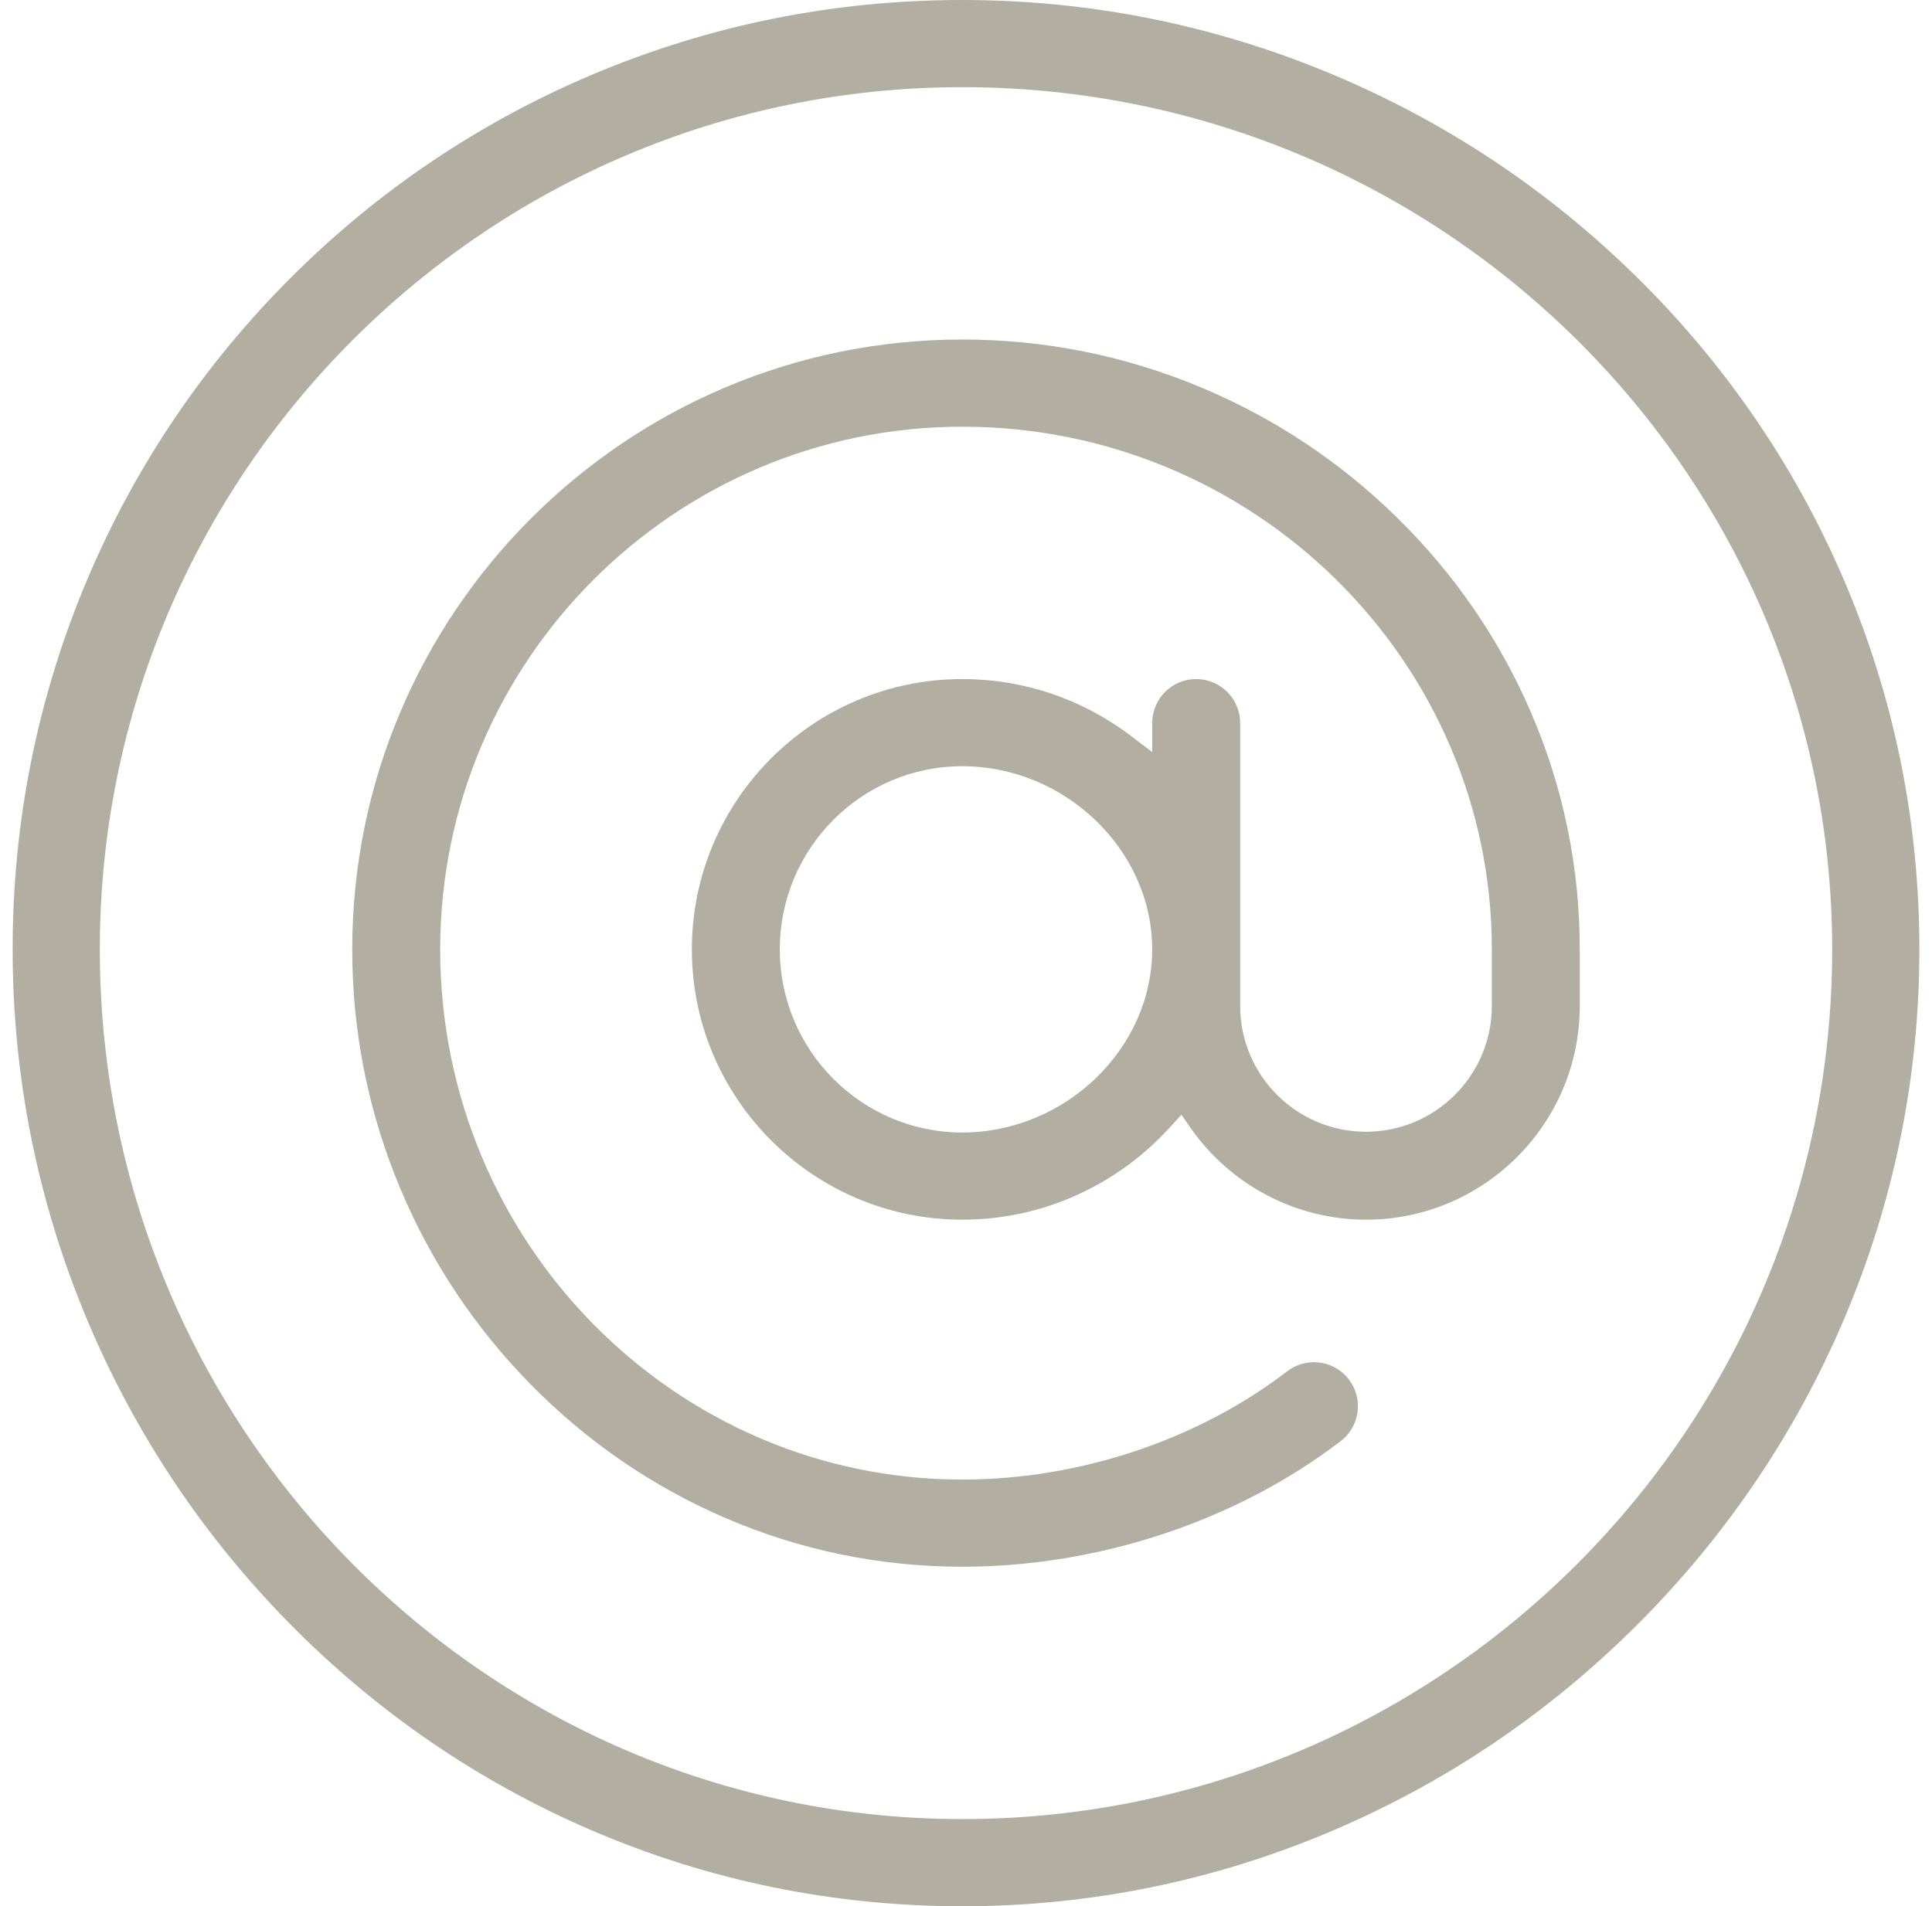
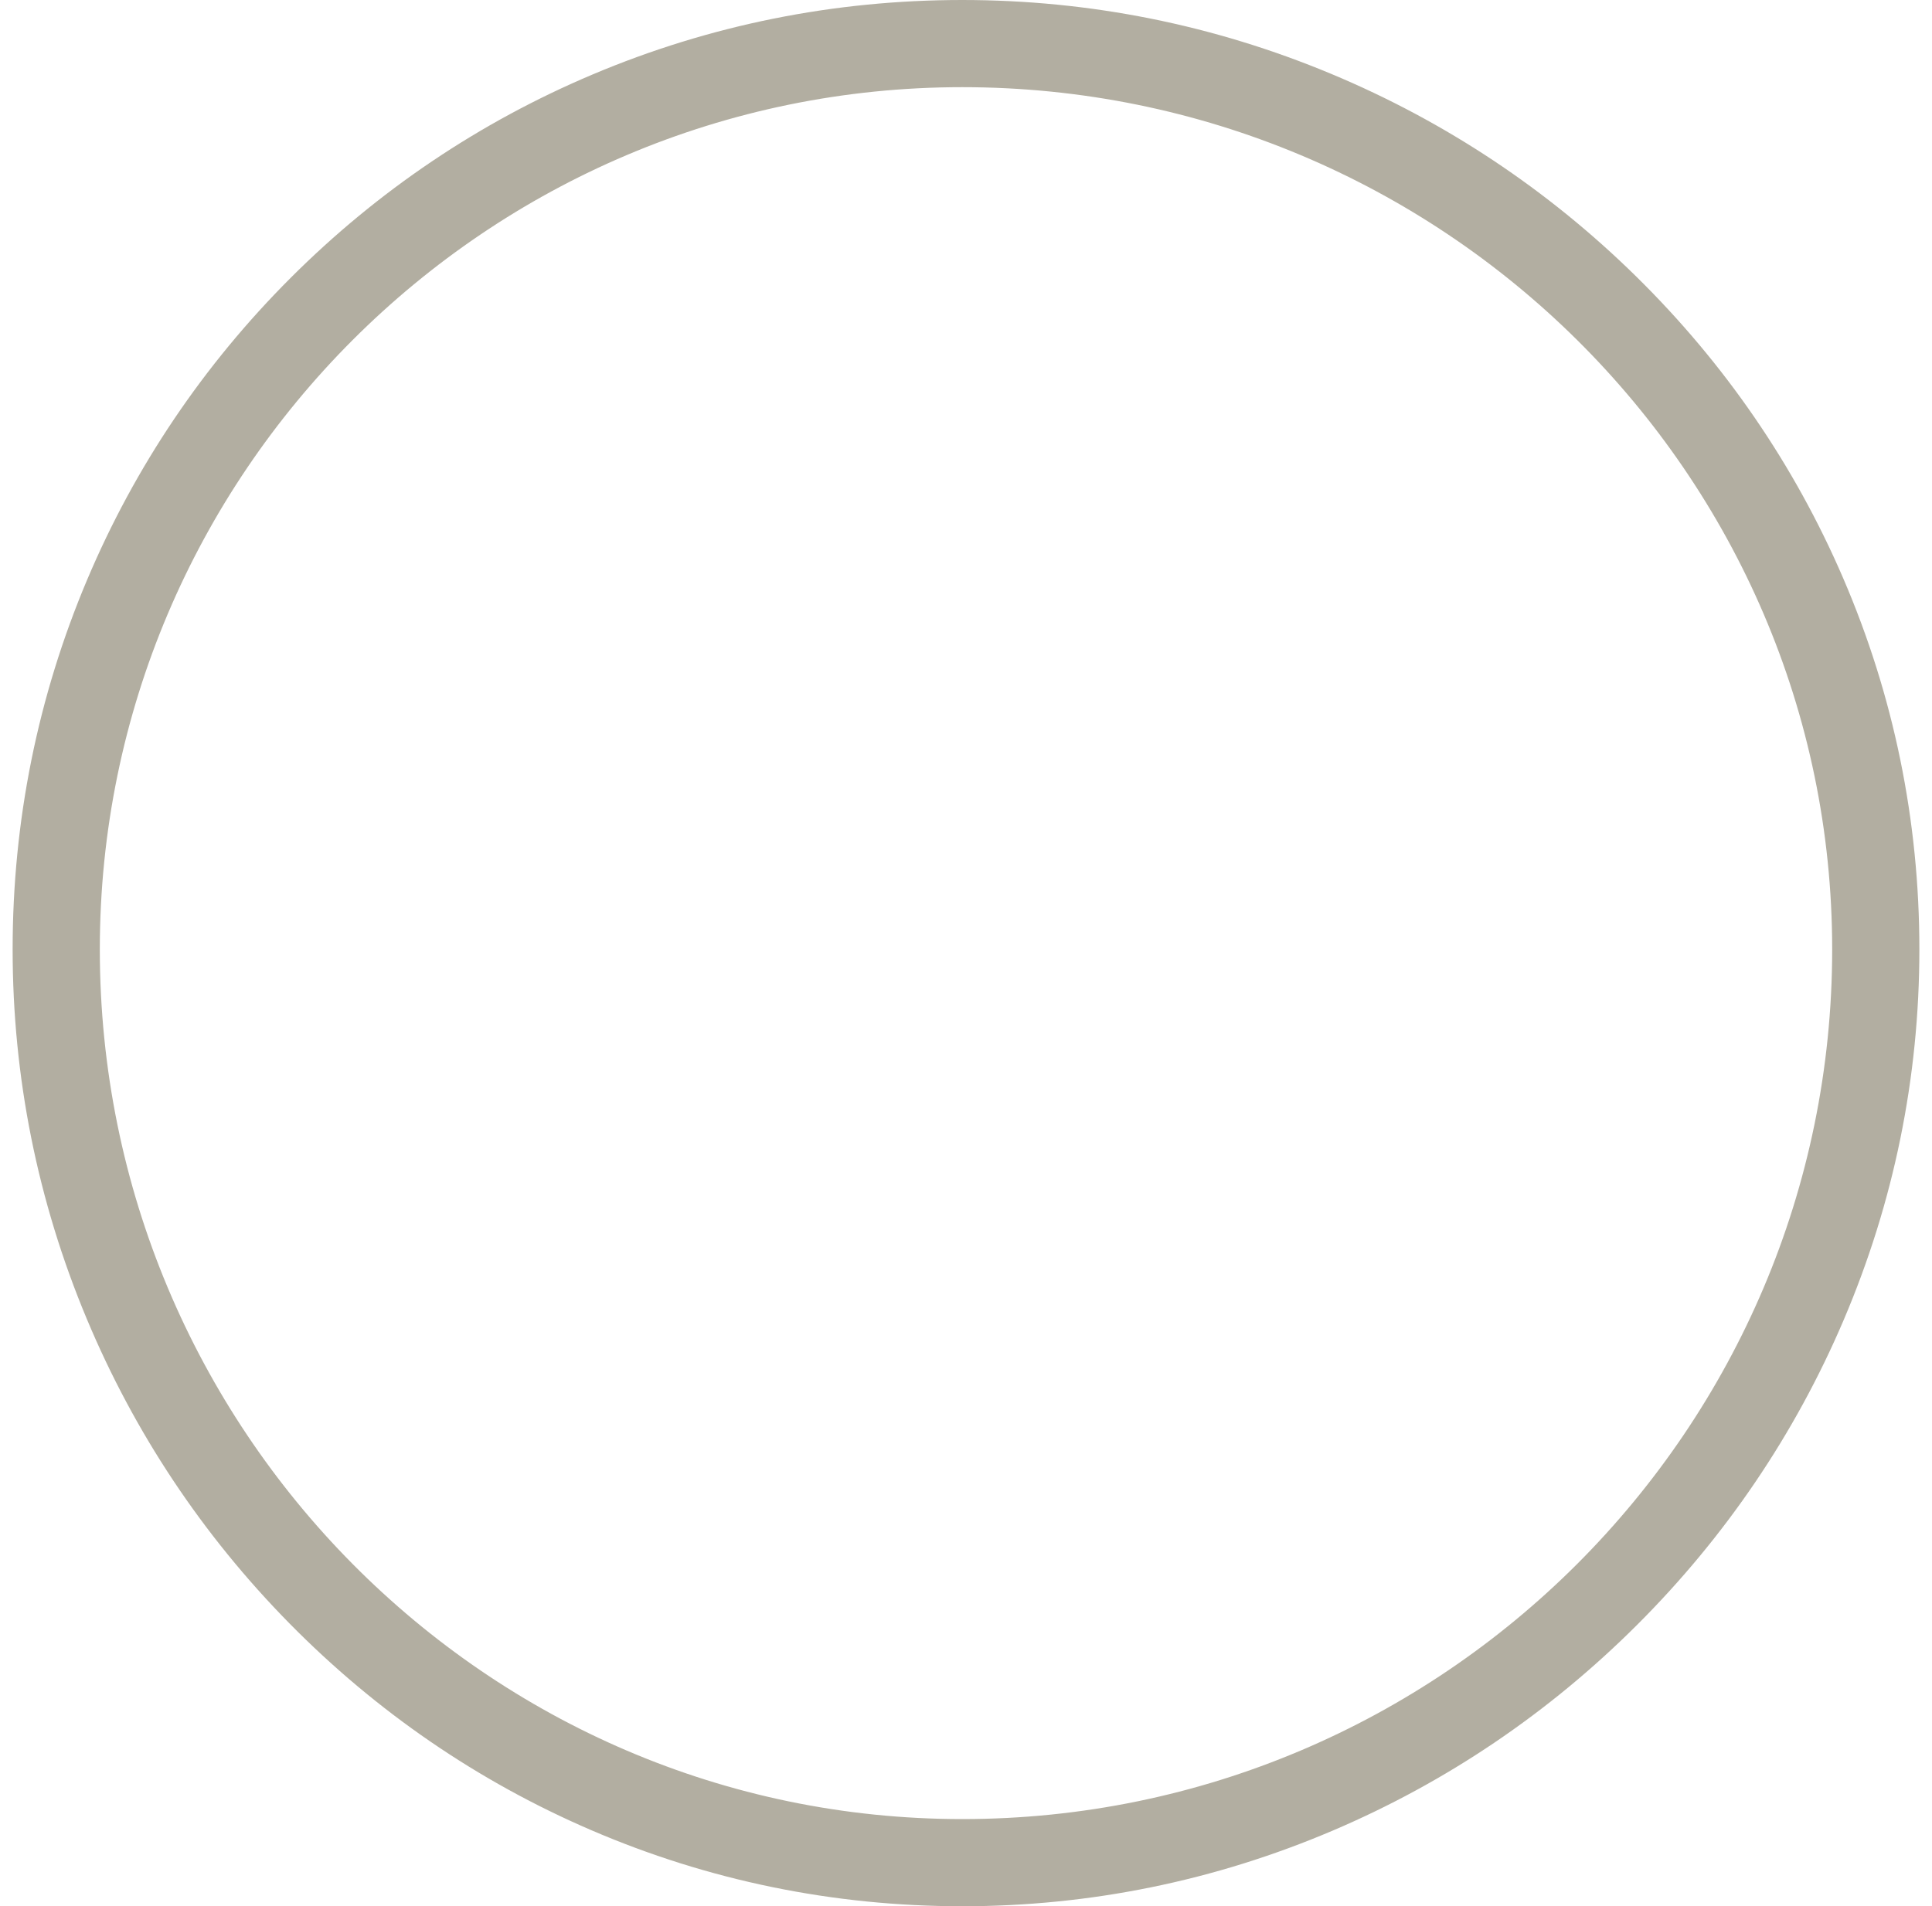
<svg xmlns="http://www.w3.org/2000/svg" version="1.1" id="Capa_1" x="0px" y="0px" width="612px" height="604px" viewBox="0 94 612 604" enable-background="new 0 94 612 604" xml:space="preserve">
  <path fill="#B2AEA1" d="M608,394.805c0-40.883-8.138-80.487-24.185-117.716c-15.426-35.787-37.49-67.933-65.579-95.543  c-27.947-27.47-60.416-49.043-96.507-64.12C384.524,101.882,345.184,94,304.805,94c-40.645,0-80.057,7.946-117.141,23.618  c-35.825,15.14-67.992,36.818-95.608,64.434S42.76,241.834,27.62,277.659C11.947,314.744,4,354.158,4,394.805  c0,40.415,7.89,79.78,23.452,117.002c15.088,36.09,36.675,68.556,64.163,96.497c27.615,28.072,59.764,50.122,95.553,65.538  C224.381,689.872,263.96,698,304.805,698c40.541,0,80.023-8.063,117.354-23.964c36.051-15.355,68.503-37.301,96.459-65.224  c27.976-27.941,49.96-60.386,65.346-96.433C599.912,475.01,608,435.451,608,394.805z M304.805,670.381  c-150.634,0-273.185-123.622-273.185-275.575c0-150.636,122.55-273.186,273.185-273.186c151.952,0,275.574,122.55,275.574,273.186  C580.379,546.759,456.757,670.381,304.805,670.381z" />
  <g>
    <path fill="#B2AEA1" d="M408.159,523.546c0.185-0.094,0.37-0.18,0.557-0.267C408.531,523.366,408.345,523.452,408.159,523.546z" />
-     <path fill="#B2AEA1" d="M409.693,522.863c0.188-0.072,0.373-0.146,0.562-0.213C410.065,522.718,409.879,522.791,409.693,522.863z" />
    <path fill="#B2AEA1" d="M406.698,524.366c0.155-0.098,0.314-0.184,0.473-0.274C407.013,524.183,406.854,524.269,406.698,524.366z" />
    <path fill="#B2AEA1" d="M414.972,521.673c0.174-0.013,0.347-0.015,0.521-0.021C415.319,521.658,415.146,521.66,414.972,521.673z" />
    <path fill="#B2AEA1" d="M411.339,522.311c0.155-0.044,0.311-0.096,0.468-0.135C411.65,522.216,411.494,522.267,411.339,522.311z" />
    <path fill="#B2AEA1" d="M416.489,521.639c0.414,0.007,0.828,0.035,1.24,0.069C417.316,521.675,416.904,521.646,416.489,521.639z" />
    <path fill="#B2AEA1" d="M413.38,521.848c0.06-0.01,0.117-0.013,0.178-0.021C413.497,521.836,413.44,521.839,413.38,521.848z" />
-     <path fill="#B2AEA1" d="M442.694,258.14c-18.029-17.729-38.972-31.655-62.248-41.395c-24.055-10.064-49.504-15.168-75.641-15.168   c-106.545,0-193.227,86.682-193.227,193.228c0,26.163,5.109,51.632,15.188,75.696c9.747,23.274,23.686,44.216,41.427,62.24   c17.775,18.06,38.442,32.246,61.426,42.168c23.844,10.293,49.141,15.513,75.188,15.513c43.213,0,86.912-14.513,119.892-39.815   c2.952-2.265,4.847-5.544,5.332-9.231c0.485-3.689-0.494-7.348-2.76-10.3c-2.658-3.465-6.691-5.451-11.065-5.451   c-3.083,0-6.011,0.995-8.465,2.879c-28.411,21.798-65.929,34.3-102.934,34.3c-91.184,0-165.367-75.363-165.367-167.997   c0-91.315,74.185-165.606,165.367-165.606c92.502,0,167.758,74.291,167.758,165.606v17.93c0,21.979-17.881,39.859-39.859,39.859   c-21.978,0-39.858-17.881-39.858-39.859v-89.648c0-7.681-6.249-13.93-13.931-13.93c-7.681,0-13.93,6.249-13.93,13.93v1.138v8.08   l-6.426-4.899c-15.656-11.938-34.244-18.247-53.754-18.247c-47.227,0-85.647,38.422-85.647,85.648   c0,47.226,38.422,85.647,85.647,85.647c12.639,0,24.86-2.629,36.33-7.813c11.271-5.096,21.269-12.405,29.717-21.727l3.375-3.724   l2.872,4.125c12.7,18.246,33.487,29.139,55.604,29.139c37.341,0,67.72-30.379,67.72-67.719v-17.93   c0-26.076-5.227-51.394-15.53-75.247C474.963,296.575,460.765,275.911,442.694,258.14z M304.805,452.834   c-31.865,0-57.789-26.031-57.789-58.028s25.924-58.028,57.789-58.028c32.621,0,60.18,26.574,60.18,58.028   C364.985,426.26,337.426,452.834,304.805,452.834z" />
    <path fill="#B2AEA1" d="M427.684,525.783c0.339,0.283,0.664,0.587,0.984,0.897C428.347,526.37,428.023,526.066,427.684,525.783z" />
    <path fill="#B2AEA1" d="M418.37,521.762c0.544,0.065,1.084,0.16,1.621,0.274C419.454,521.923,418.914,521.828,418.37,521.762z" />
    <path fill="#B2AEA1" d="M429.13,527.125c0.458,0.478,0.899,0.979,1.313,1.517C430.03,528.103,429.588,527.602,429.13,527.125z" />
    <path fill="#B2AEA1" d="M420.225,522.079c0.612,0.141,1.216,0.316,1.812,0.521C421.441,522.396,420.837,522.219,420.225,522.079z" />
    <path fill="#B2AEA1" d="M422.568,522.806c0.413,0.156,0.824,0.32,1.228,0.508C423.392,523.127,422.982,522.963,422.568,522.806z" />
    <path fill="#B2AEA1" d="M426.115,524.619c0.338,0.226,0.667,0.463,0.991,0.711C426.781,525.082,426.451,524.844,426.115,524.619z" />
-     <path fill="#B2AEA1" d="M424.424,523.632c0.358,0.186,0.714,0.38,1.063,0.59C425.138,524.011,424.782,523.816,424.424,523.632z" />
  </g>
</svg>